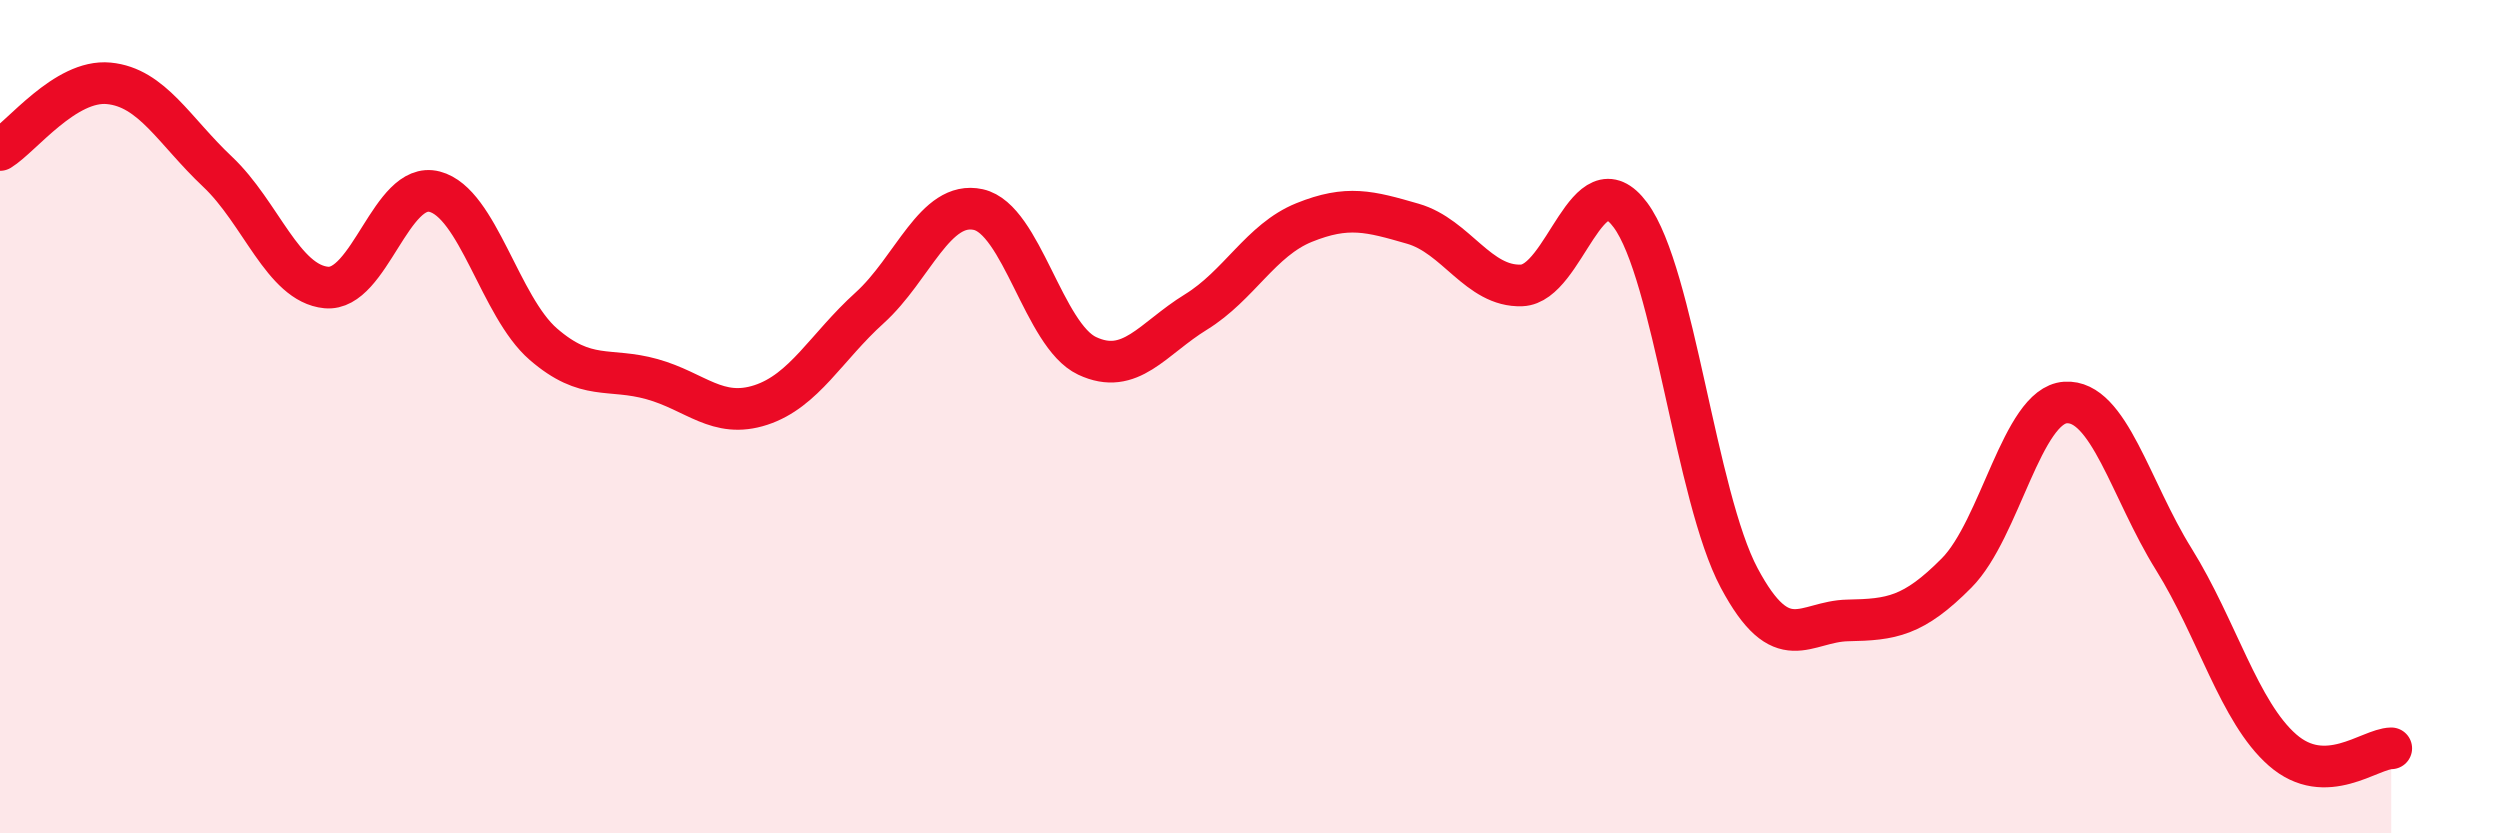
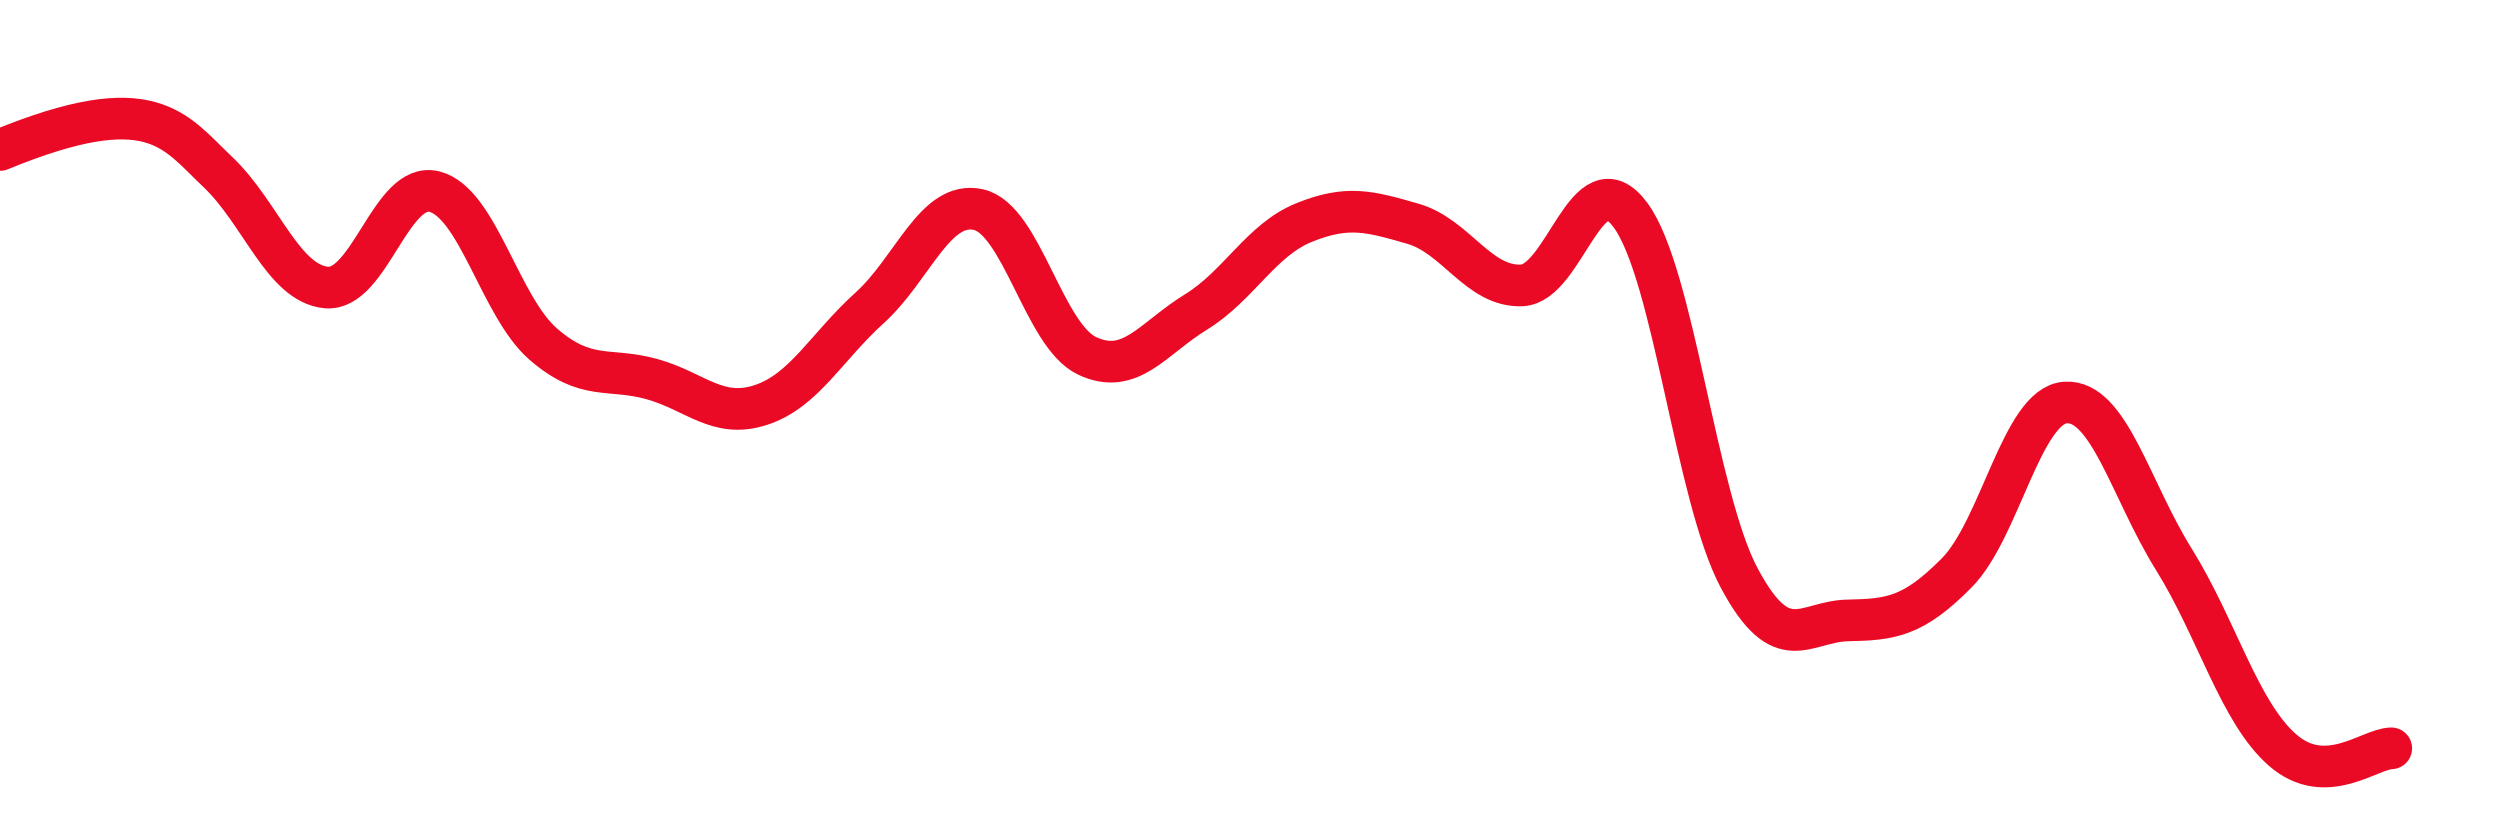
<svg xmlns="http://www.w3.org/2000/svg" width="60" height="20" viewBox="0 0 60 20">
-   <path d="M 0,3.6 C 0.52,3.28 1.57,1.9 2.61,2 C 3.65,2.1 4.18,3.14 5.22,4.12 C 6.26,5.1 6.79,6.8 7.83,6.9 C 8.87,7 9.39,4.33 10.43,4.6 C 11.47,4.87 12,7.36 13.04,8.26 C 14.08,9.16 14.61,8.81 15.65,9.1 C 16.69,9.39 17.22,10.06 18.26,9.72 C 19.3,9.38 19.83,8.33 20.87,7.39 C 21.91,6.45 22.44,4.8 23.48,5.03 C 24.52,5.26 25.05,8.05 26.09,8.54 C 27.13,9.03 27.66,8.13 28.7,7.49 C 29.74,6.85 30.26,5.76 31.3,5.34 C 32.34,4.92 32.87,5.07 33.91,5.37 C 34.95,5.67 35.48,6.89 36.52,6.85 C 37.56,6.81 38.09,3.76 39.13,5.16 C 40.17,6.56 40.7,11.92 41.74,13.87 C 42.78,15.82 43.31,14.91 44.35,14.89 C 45.39,14.87 45.92,14.8 46.96,13.75 C 48,12.7 48.53,9.73 49.57,9.66 C 50.61,9.59 51.13,11.75 52.17,13.42 C 53.21,15.09 53.74,17.09 54.78,18 C 55.82,18.91 56.87,17.97 57.39,17.96L57.39 20L0 20Z" fill="#EB0A25" opacity="0.1" stroke-linecap="round" stroke-linejoin="round" />
-   <path d="M 0,3.6 C 0.52,3.28 1.57,1.9 2.61,2 C 3.65,2.1 4.18,3.14 5.22,4.12 C 6.26,5.1 6.79,6.8 7.83,6.9 C 8.87,7 9.39,4.33 10.43,4.6 C 11.47,4.87 12,7.36 13.04,8.26 C 14.08,9.16 14.61,8.81 15.65,9.1 C 16.69,9.39 17.22,10.06 18.26,9.72 C 19.3,9.38 19.83,8.33 20.87,7.39 C 21.91,6.45 22.44,4.8 23.48,5.03 C 24.52,5.26 25.05,8.05 26.09,8.54 C 27.13,9.03 27.66,8.13 28.7,7.49 C 29.74,6.85 30.26,5.76 31.3,5.34 C 32.34,4.92 32.87,5.07 33.91,5.37 C 34.95,5.67 35.48,6.89 36.52,6.85 C 37.56,6.81 38.09,3.76 39.13,5.16 C 40.17,6.56 40.7,11.92 41.74,13.87 C 42.78,15.82 43.31,14.91 44.35,14.89 C 45.39,14.87 45.92,14.8 46.96,13.75 C 48,12.7 48.53,9.73 49.57,9.66 C 50.61,9.59 51.13,11.75 52.17,13.42 C 53.21,15.09 53.74,17.09 54.78,18 C 55.82,18.91 56.87,17.97 57.39,17.96" stroke="#EB0A25" stroke-width="1" fill="none" stroke-linecap="round" stroke-linejoin="round" />
+   <path d="M 0,3.6 C 3.65,2.1 4.18,3.14 5.22,4.12 C 6.26,5.1 6.79,6.8 7.83,6.9 C 8.87,7 9.39,4.33 10.43,4.6 C 11.47,4.87 12,7.36 13.04,8.26 C 14.08,9.16 14.61,8.81 15.65,9.1 C 16.69,9.39 17.22,10.06 18.26,9.72 C 19.3,9.38 19.83,8.33 20.87,7.39 C 21.91,6.45 22.44,4.8 23.48,5.03 C 24.52,5.26 25.05,8.05 26.09,8.54 C 27.13,9.03 27.66,8.13 28.7,7.49 C 29.74,6.85 30.26,5.76 31.3,5.34 C 32.34,4.92 32.87,5.07 33.91,5.37 C 34.95,5.67 35.48,6.89 36.52,6.85 C 37.56,6.81 38.09,3.76 39.13,5.16 C 40.17,6.56 40.7,11.92 41.74,13.87 C 42.78,15.82 43.31,14.91 44.35,14.89 C 45.39,14.87 45.92,14.8 46.96,13.75 C 48,12.7 48.53,9.73 49.57,9.66 C 50.61,9.59 51.13,11.75 52.17,13.42 C 53.21,15.09 53.74,17.09 54.78,18 C 55.82,18.91 56.87,17.97 57.39,17.96" stroke="#EB0A25" stroke-width="1" fill="none" stroke-linecap="round" stroke-linejoin="round" />
</svg>